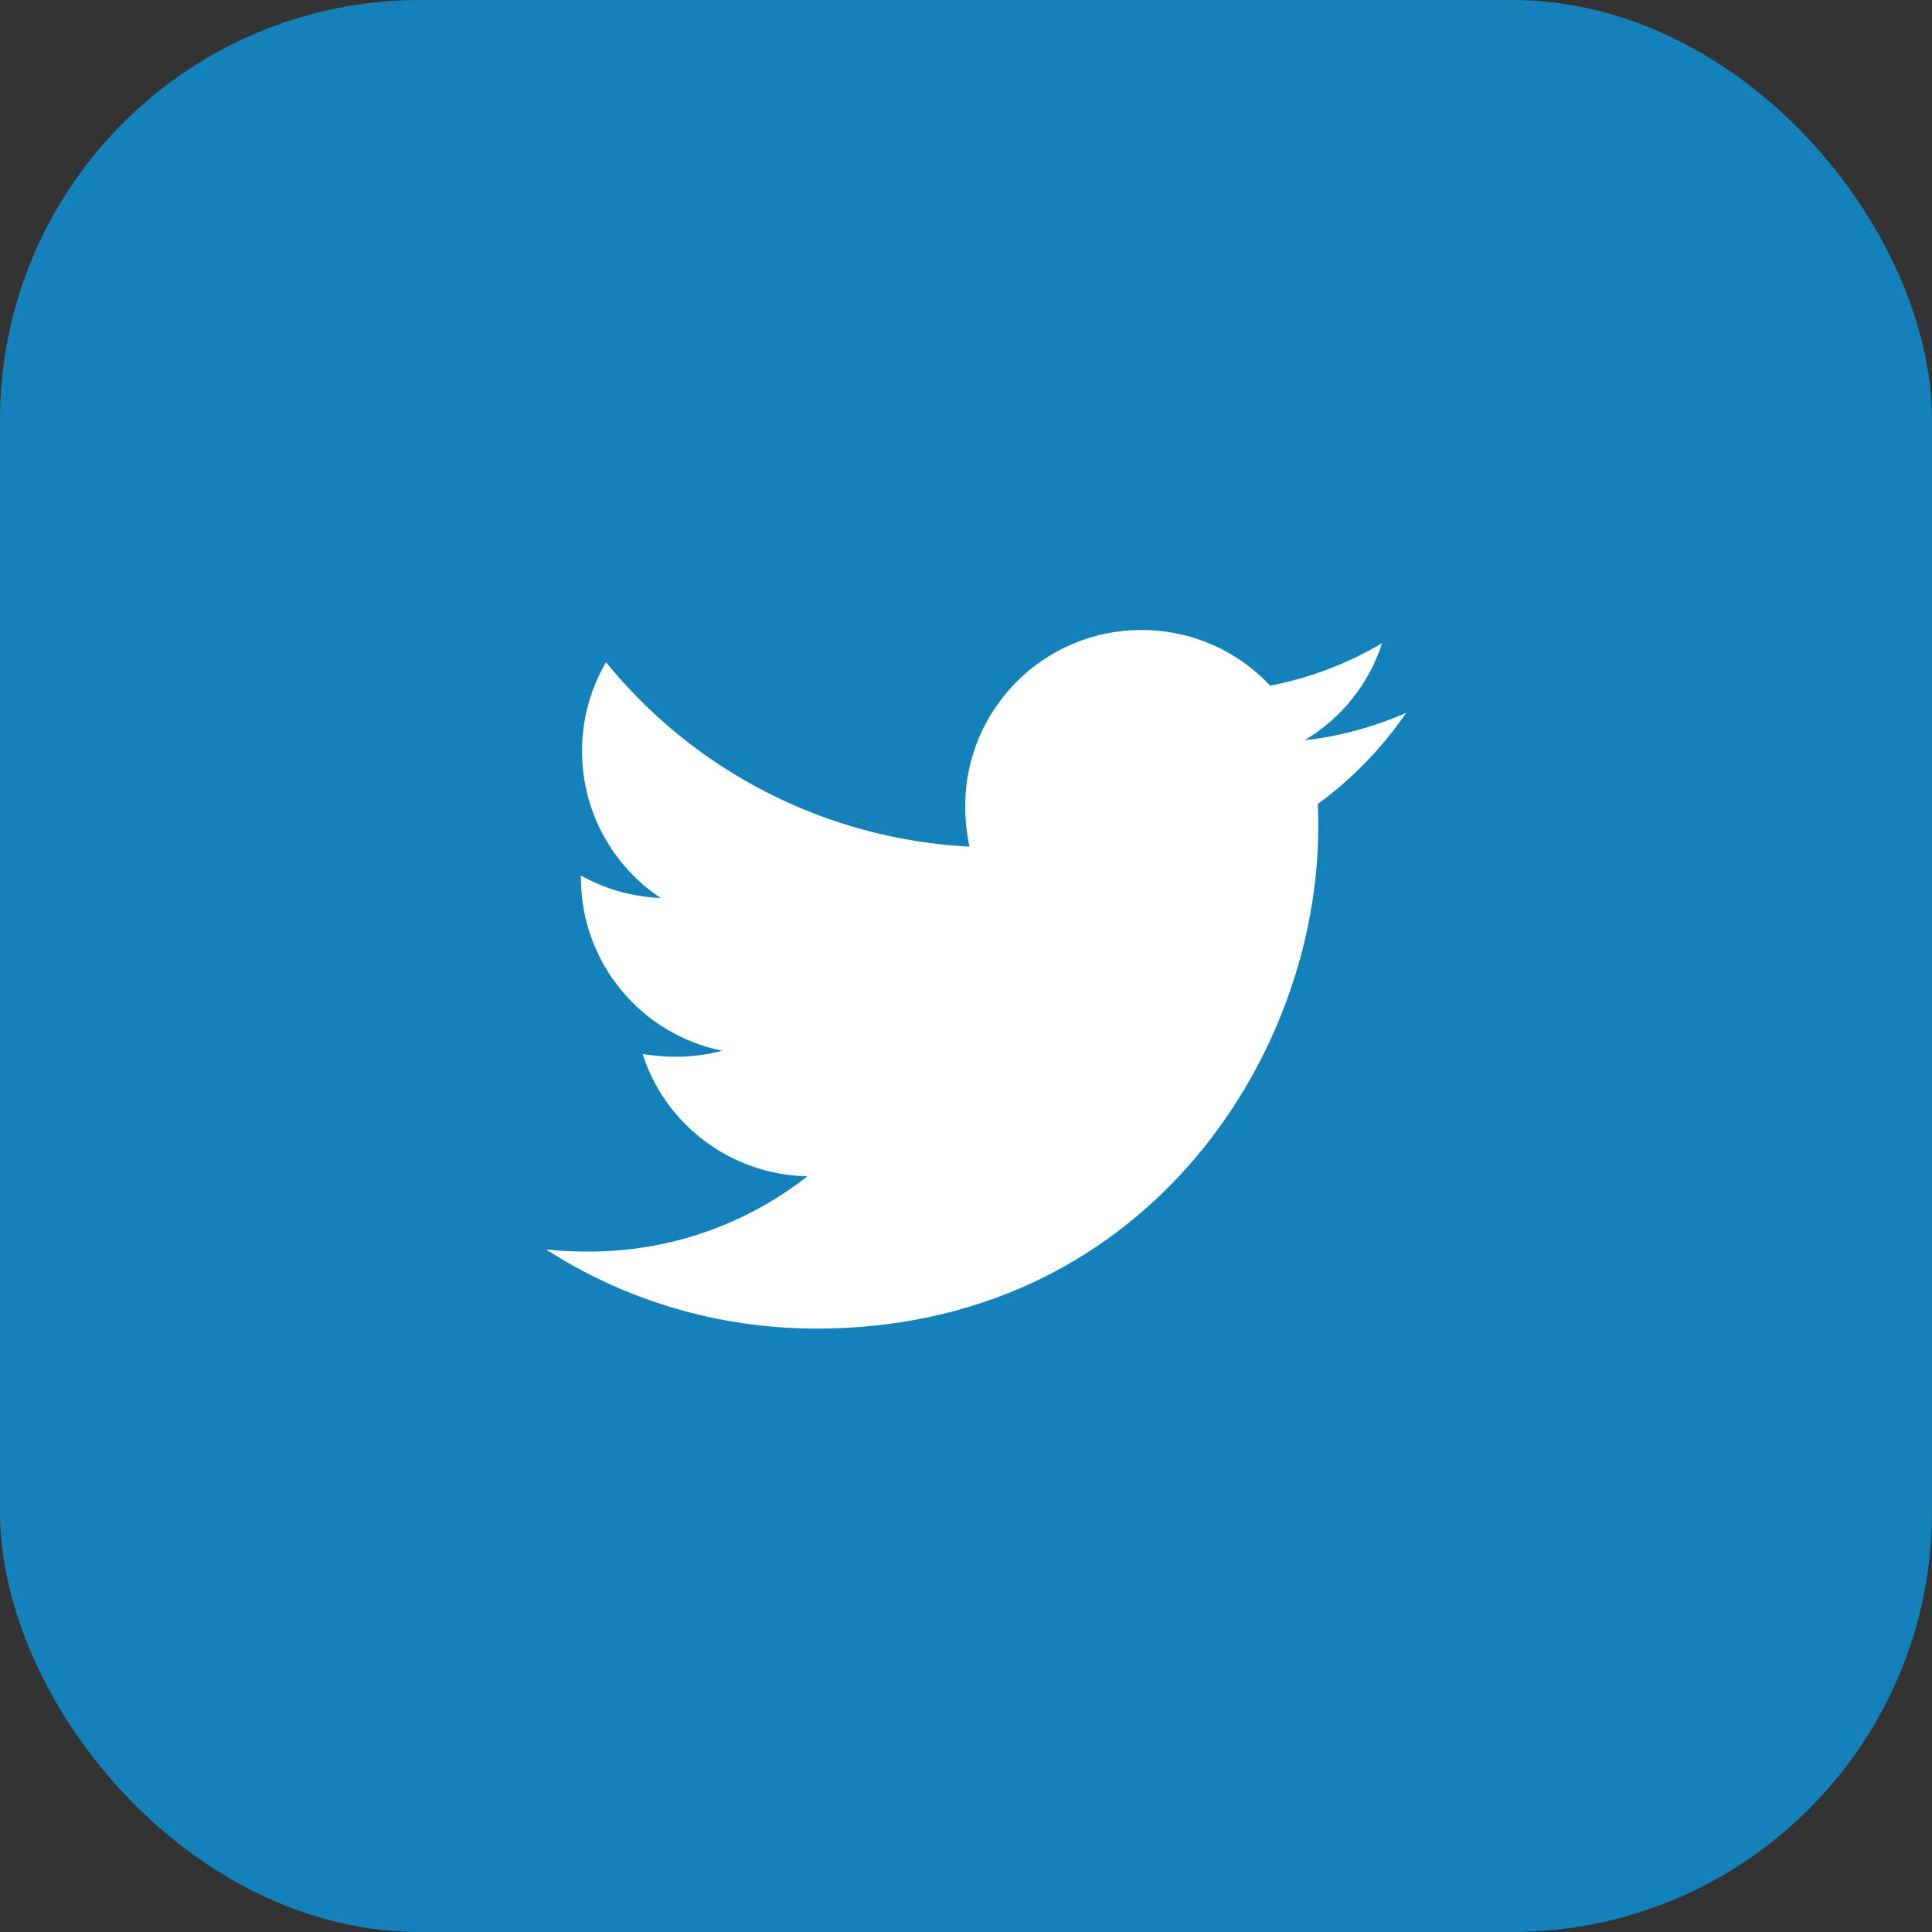
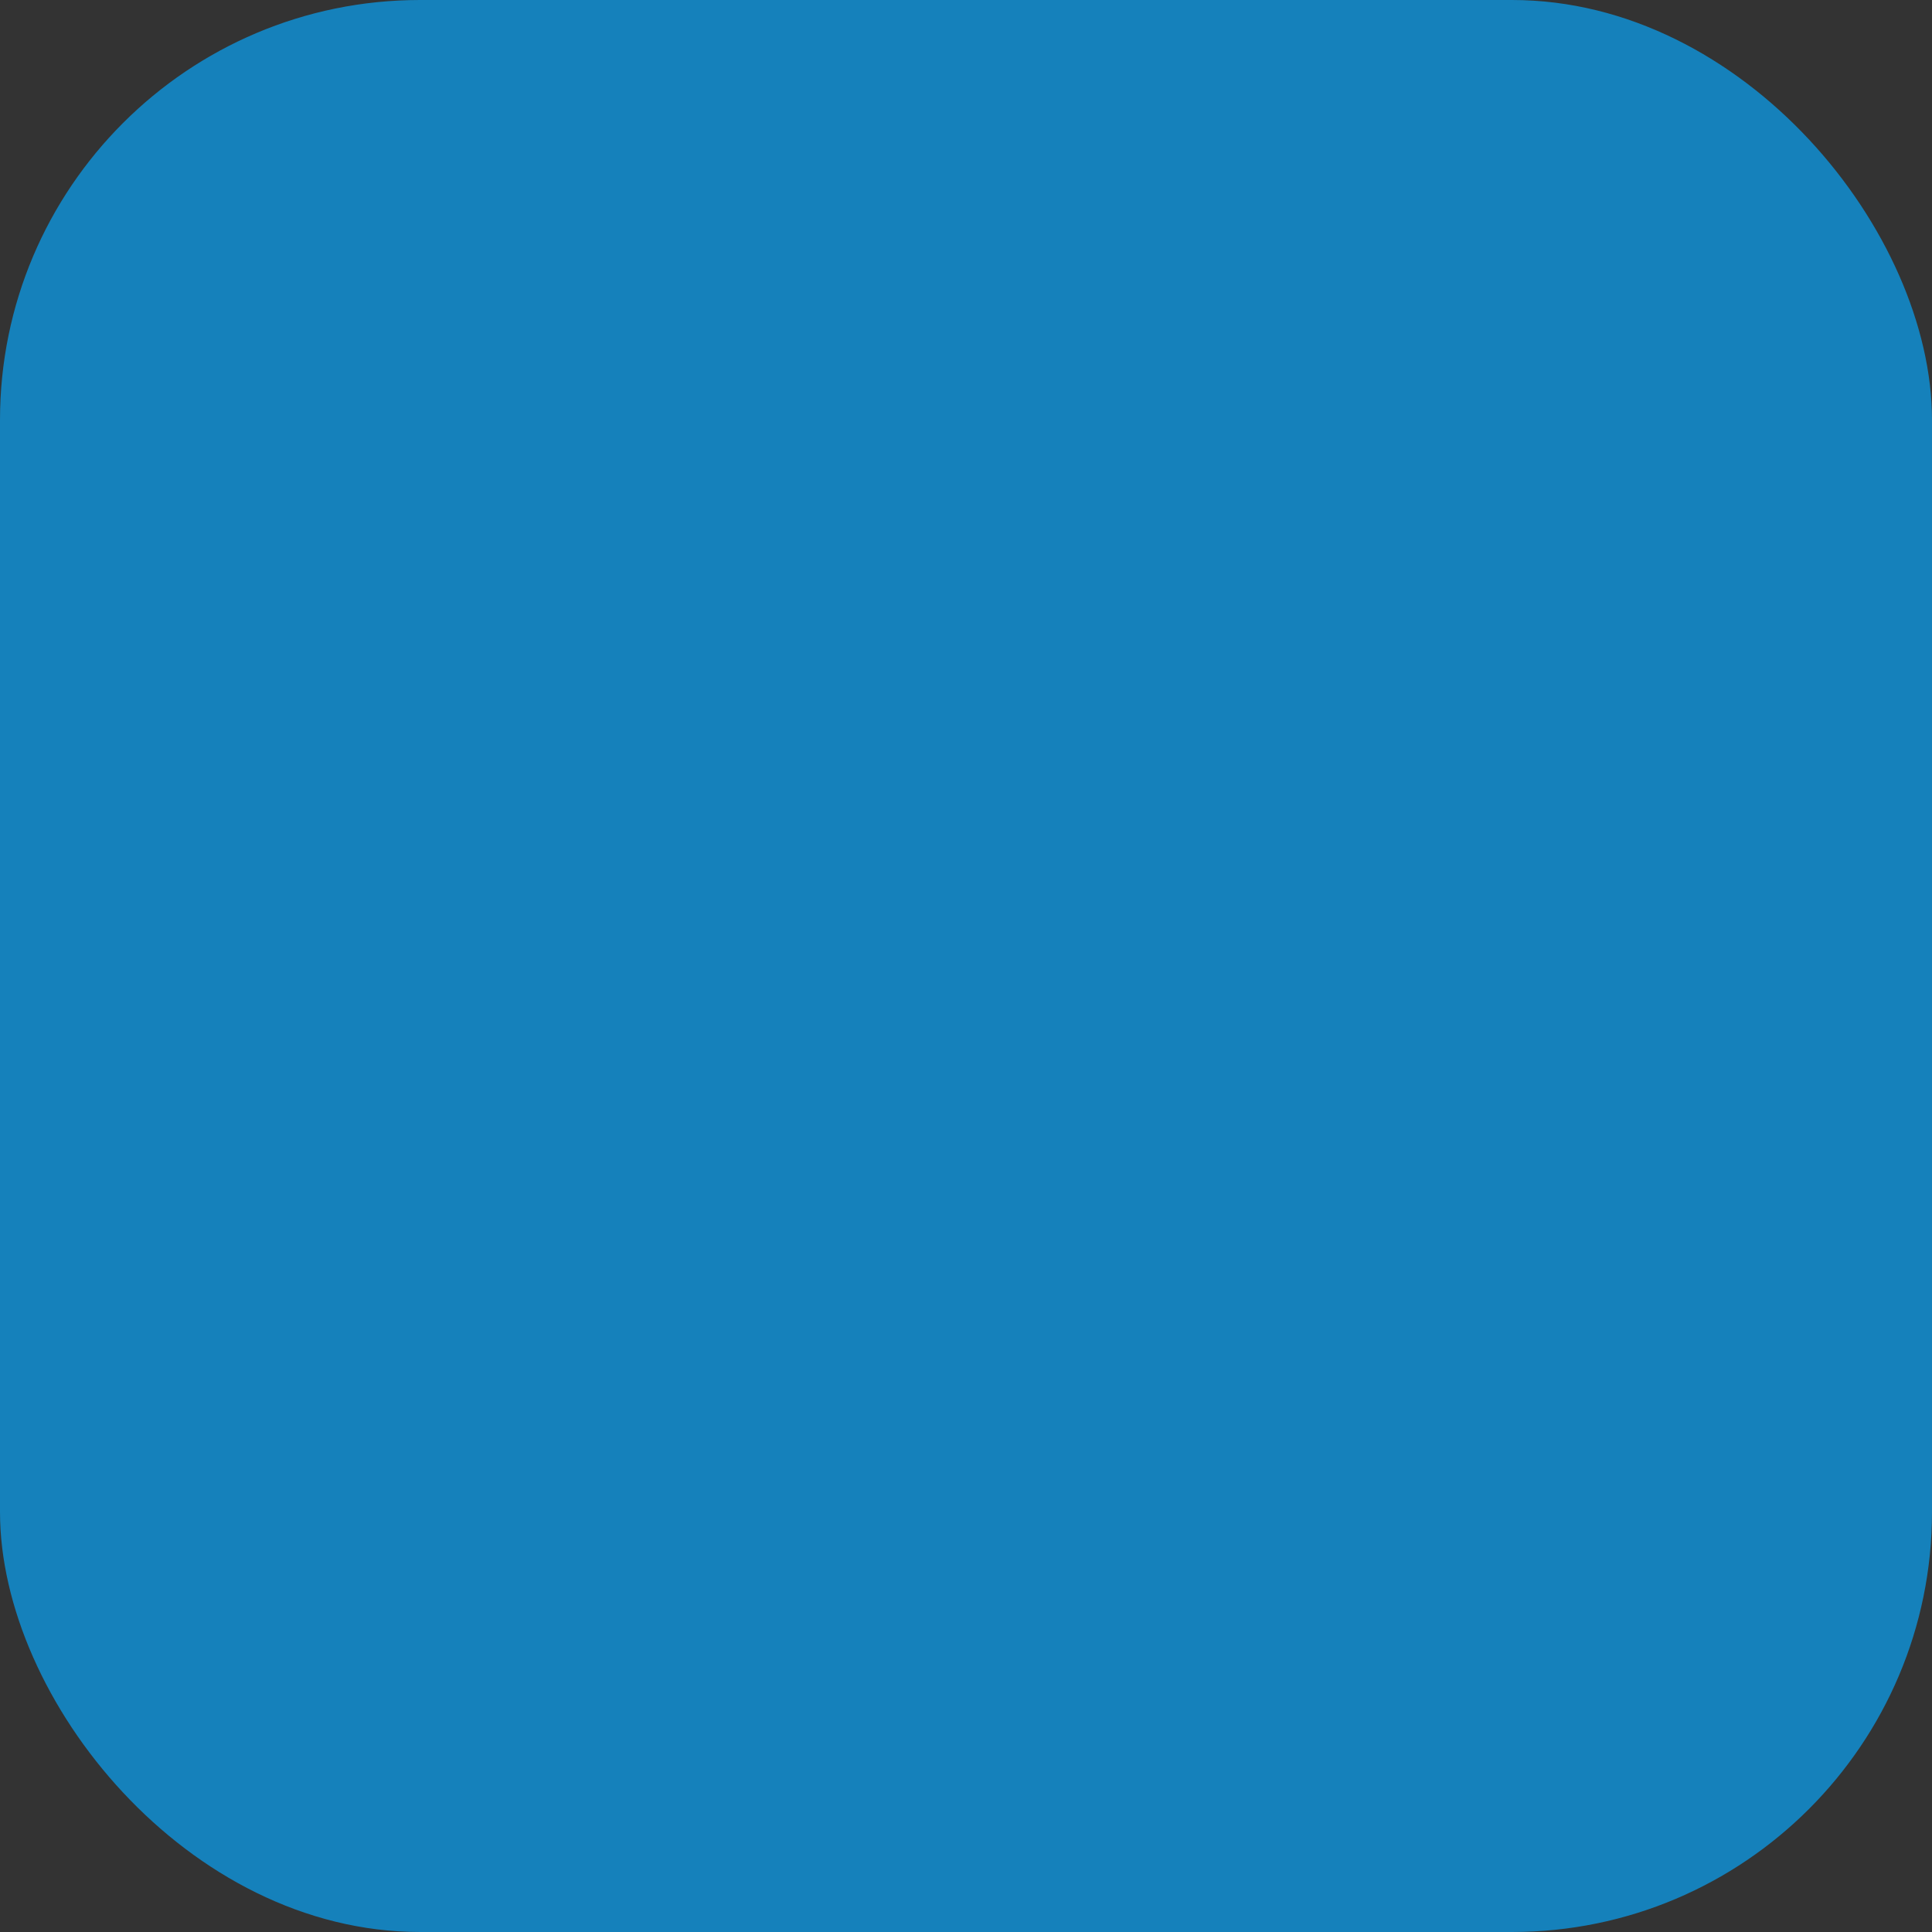
<svg xmlns="http://www.w3.org/2000/svg" width="46" height="46" viewBox="0 0 46 46" fill="none">
  <rect x="0" y="0" width="46" height="46" fill="#333333" stroke="none" />
  <rect width="46" height="46" rx="10" fill="#1581BB" />
-   <path d="M31.374 19.145C31.387 19.327 31.387 19.509 31.387 19.691C31.387 25.239 27.164 31.633 19.445 31.633C17.067 31.633 14.858 30.944 13 29.748C13.338 29.787 13.663 29.8 14.014 29.8C15.976 29.8 17.782 29.138 19.224 28.007C17.379 27.968 15.833 26.76 15.3 25.096C15.56 25.135 15.82 25.161 16.093 25.161C16.469 25.161 16.846 25.109 17.197 25.018C15.274 24.629 13.832 22.939 13.832 20.899V20.847C14.39 21.159 15.04 21.354 15.729 21.38C14.598 20.626 13.858 19.34 13.858 17.885C13.858 17.105 14.066 16.39 14.429 15.767C16.495 18.314 19.601 19.977 23.083 20.159C23.018 19.847 22.98 19.522 22.98 19.197C22.98 16.884 24.851 15 27.177 15C28.385 15 29.477 15.507 30.243 16.325C31.192 16.143 32.101 15.793 32.907 15.312C32.595 16.286 31.933 17.105 31.062 17.625C31.907 17.534 32.725 17.3 33.479 16.975C32.907 17.807 32.192 18.547 31.374 19.145Z" fill="white" />
</svg>